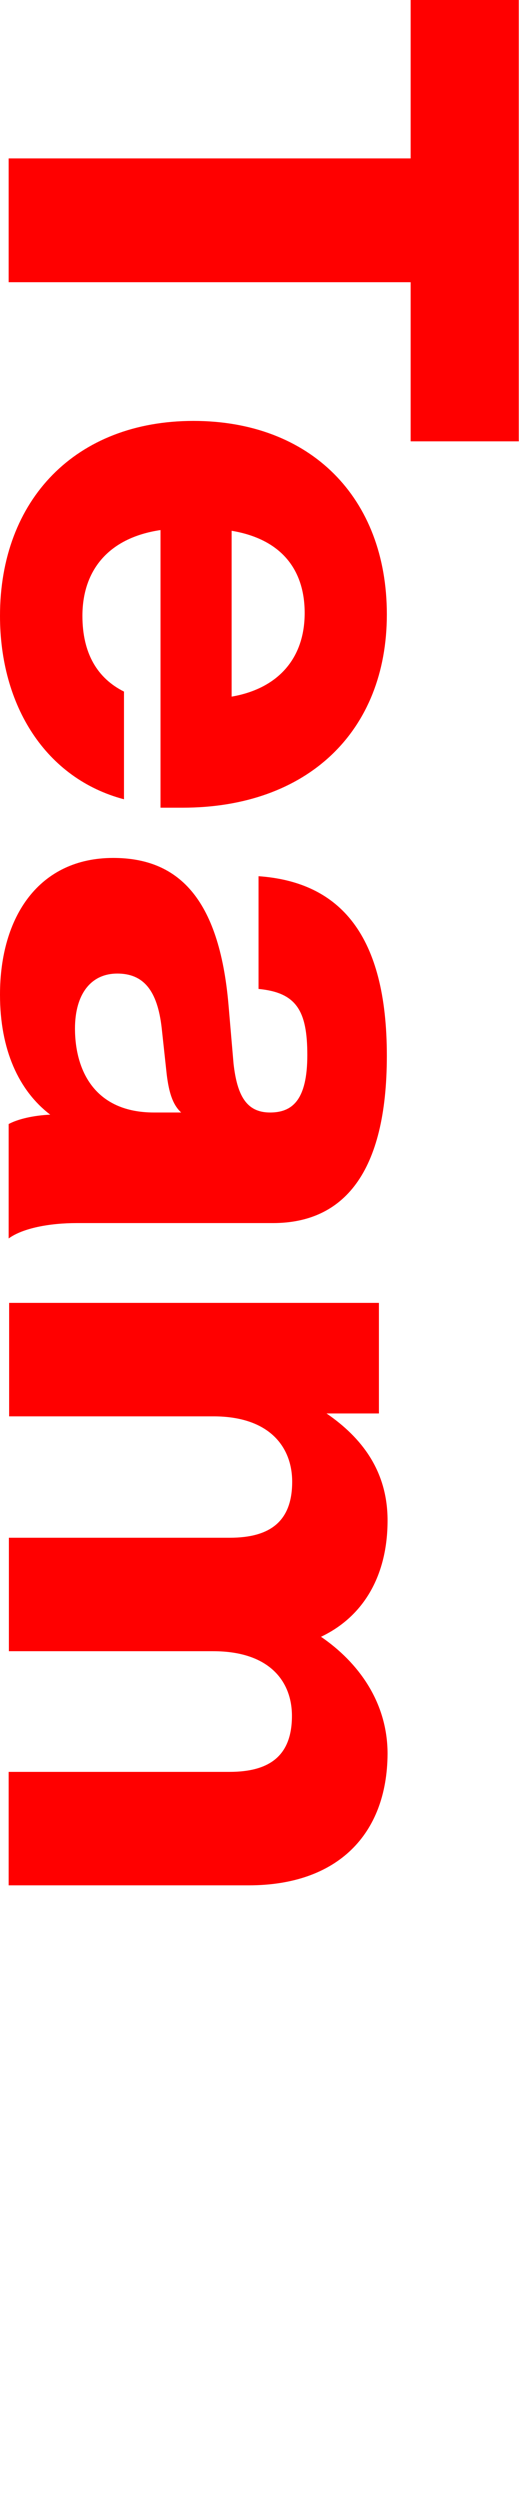
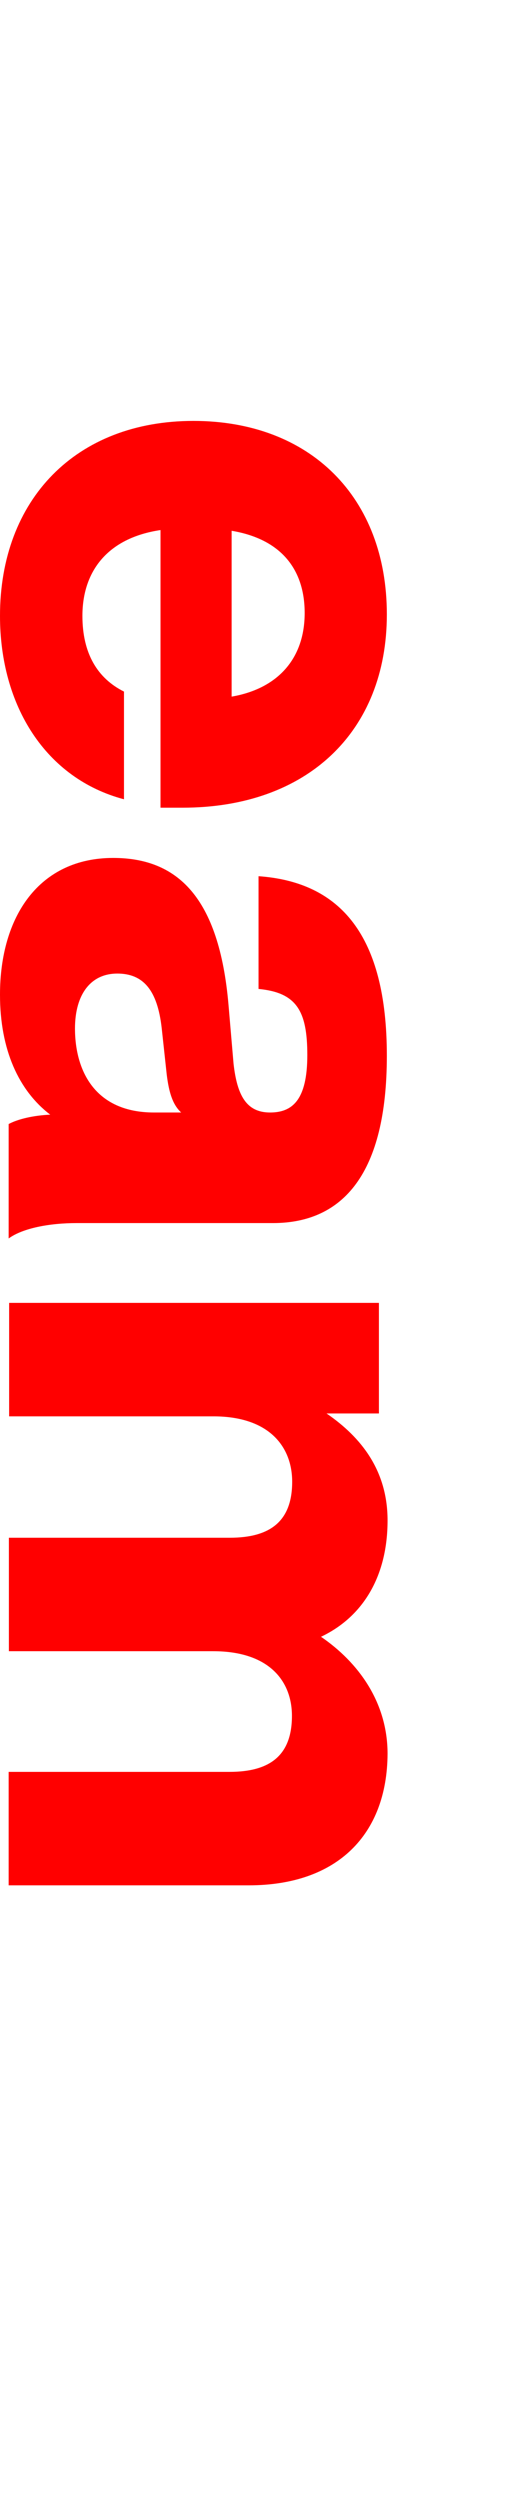
<svg xmlns="http://www.w3.org/2000/svg" version="1.1" id="Ebene_1" x="0px" y="0px" viewBox="0 0 216 1040" style="enable-background:new 0 0 216 1040;" xml:space="preserve">
  <style type="text/css">
	.st0{fill:#FF0000;}
</style>
  <g>
-     <path class="st0" d="M170.9,183.6l0-66.2l-167.3,0V65.9l167.3,0V0l45,0l0,183.6L170.9,183.6z" />
    <path class="st0" d="M66.8,336l0-115.5c-22.1,3.3-32.5,17.2-32.5,35.7c0,15.7,6.3,26,17.3,31.5l0,44.8C19.1,323.9,0,293.7,0,256.2   c0-48.4,31.6-81.1,80.5-81.1c48.6,0,80.5,31.8,80.5,80.5c0,48.7-33.1,80.4-85,80.4L66.8,336z M96.4,220.8l0,69   c19.1-3.3,30.4-15.7,30.4-34.8C126.8,237.7,117.8,224.4,96.4,220.8z" />
    <path class="st0" d="M3.6,467.6c3.9-2.1,10.4-3.6,17.3-3.9C7.8,453.7,0,436.7,0,413.8c0-32.7,16.4-56.9,47.1-56.9   c26.5,0,44.1,16,48,61.1l2.1,24.5c1.5,13.3,5.4,20.3,15.2,20.3c9.2,0,15.5-5.1,15.5-23.9c0-18.4-4.5-26-20.3-27.5v-46.9   c34,2.4,53.4,24.5,53.4,74.7c0,49-18.2,69.6-47.4,69.6l-81.7,0c-11.3,0-22.4,2.1-28.3,6.4V467.6z M64.1,462.8l11.3,0   c-3.6-3.3-5.1-8.5-6-15.7l-2.1-19.4c-1.8-16-7.8-22.7-18.5-22.7s-17.6,8.2-17.6,23C31.3,446.1,40,462.8,64.1,462.8z" />
    <path class="st0" d="M103.5,784.3l-99.9,0v-47.2l91.9,0c16.7,0,26-6.7,26-23.3c0-14.2-9.2-26.9-32.8-26.9l-85,0v-47.2l91.9,0   c16.7,0,26-6.7,26-23.3c0-14.2-9.2-27.2-32.8-27.2l-85,0l0-47.2l153.9,0l0,46l-21.8,0c14.6,10,25.4,23.9,25.4,44.5   c0,22.7-9.8,39.9-27.7,48.4c15.5,10.6,27.7,27.2,27.7,48.7C161.1,763.1,140.5,784.3,103.5,784.3z" />
  </g>
</svg>